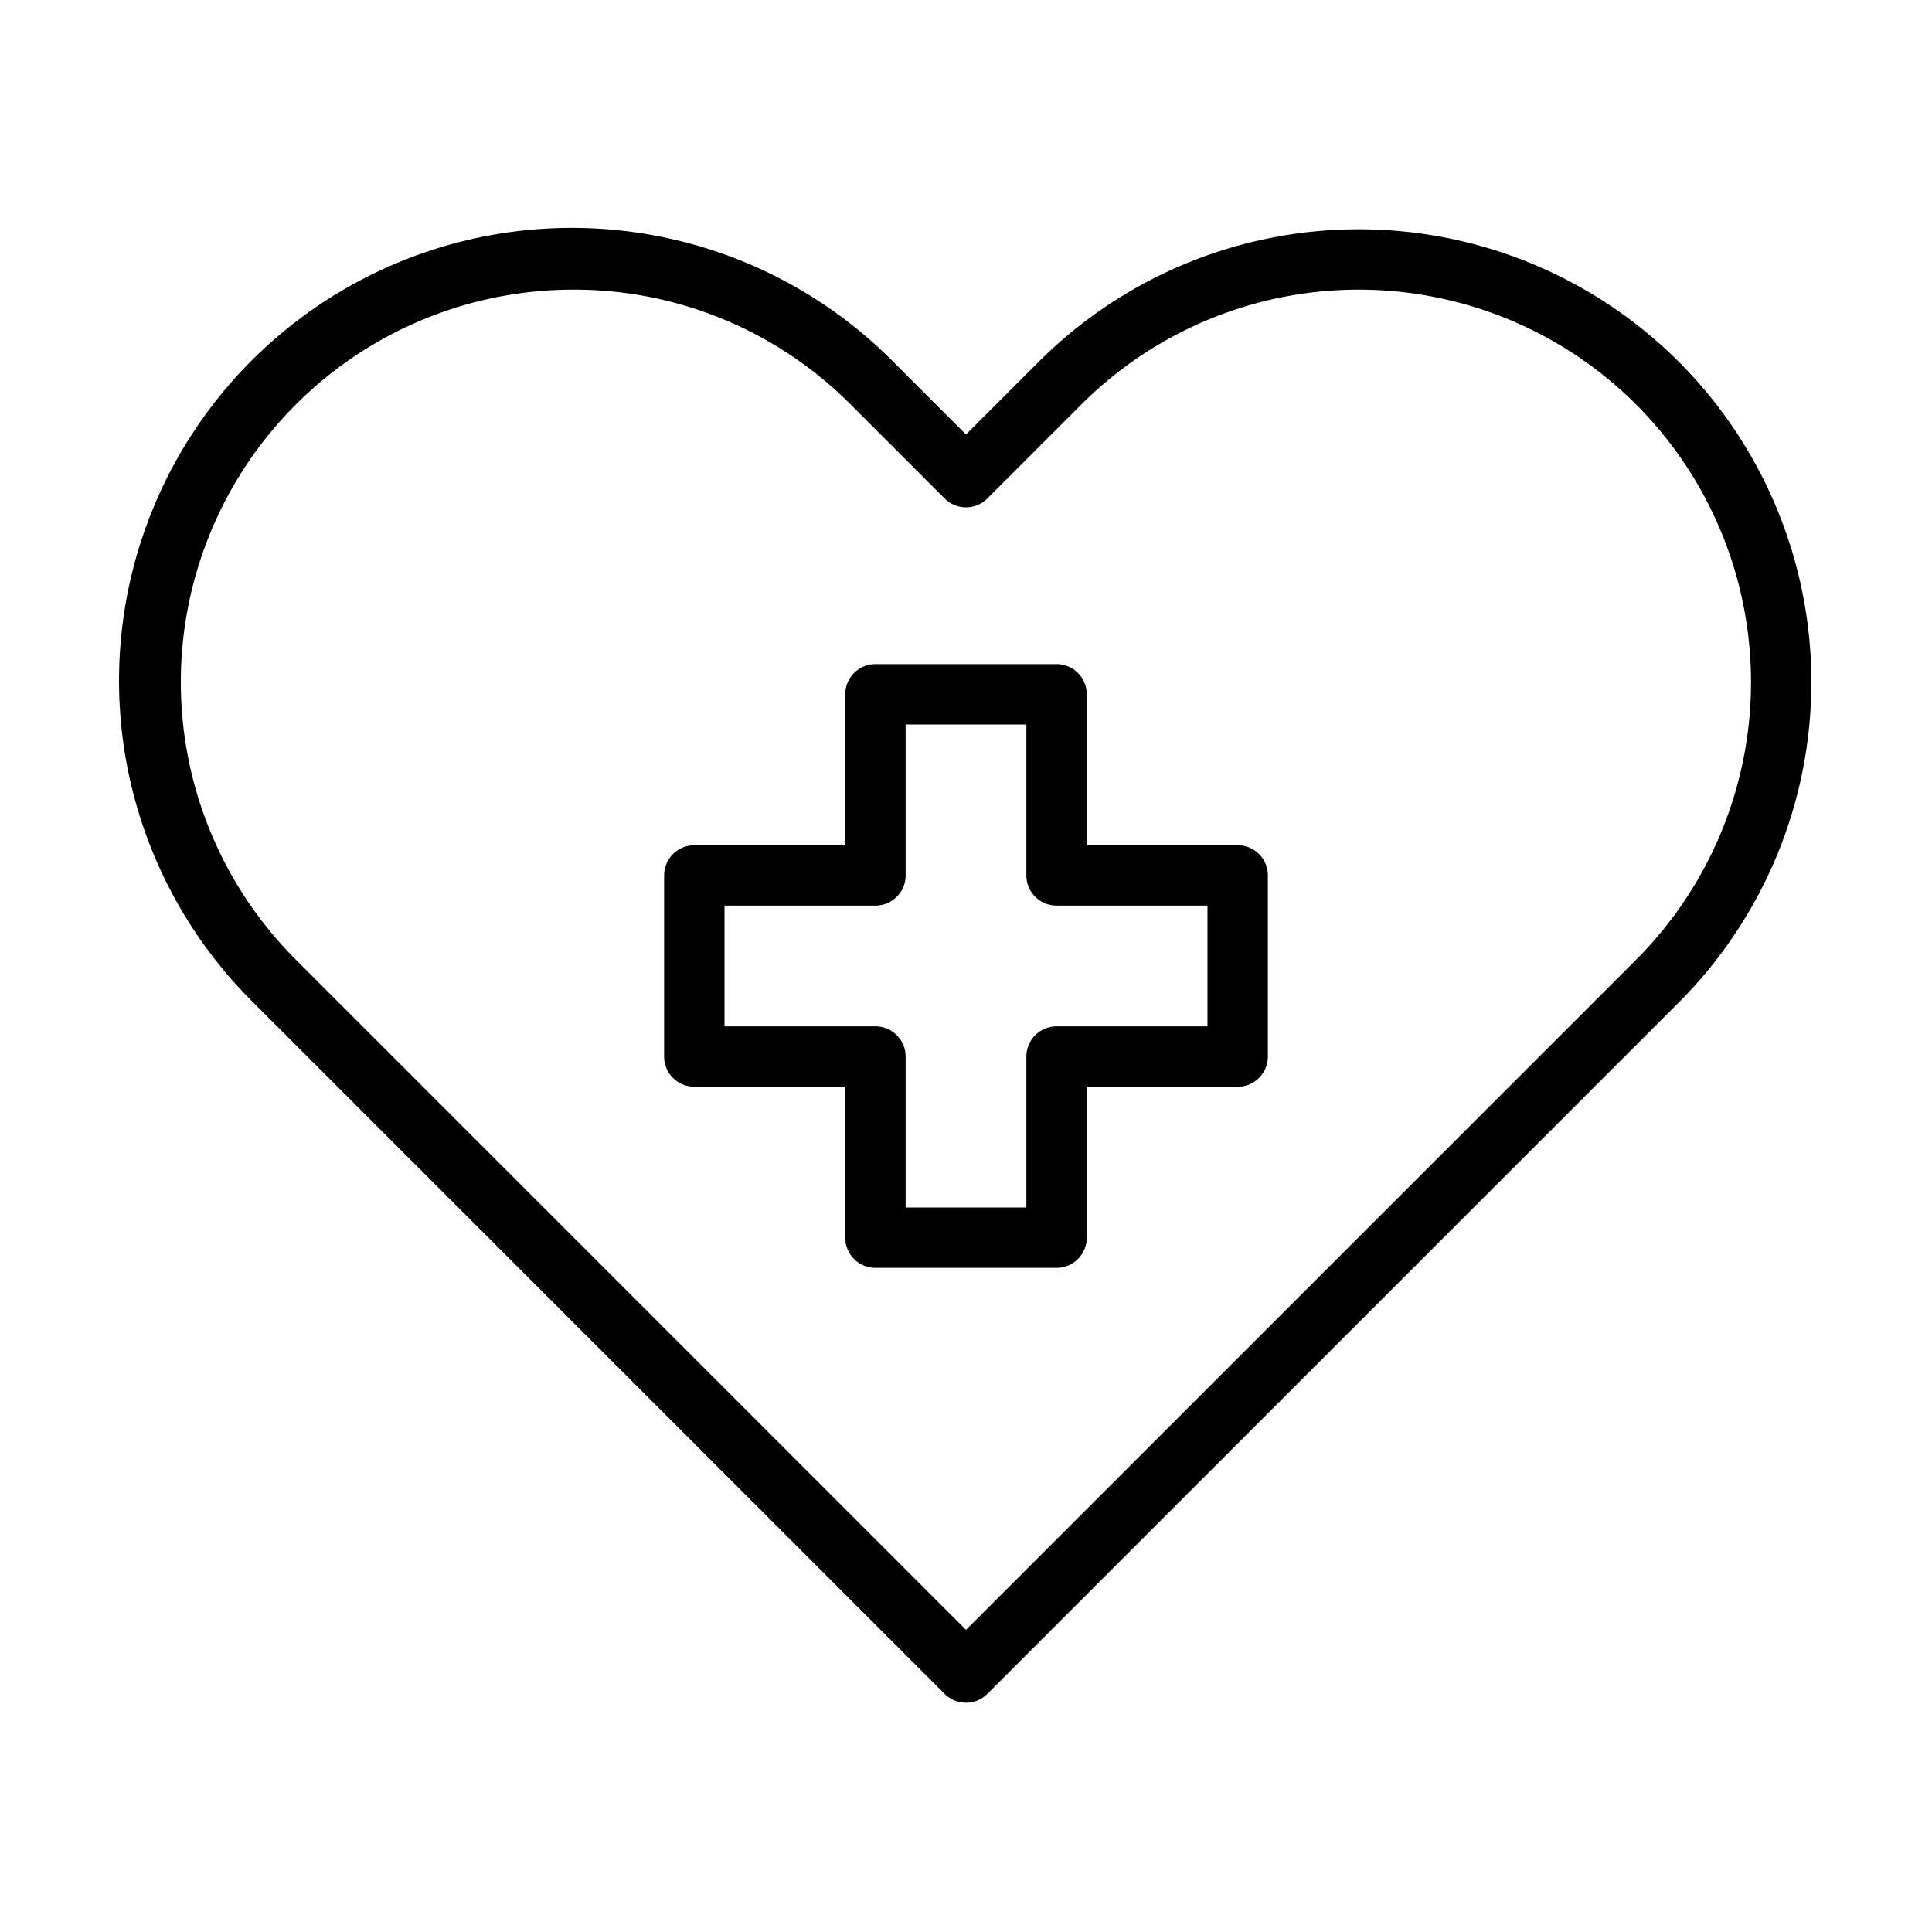
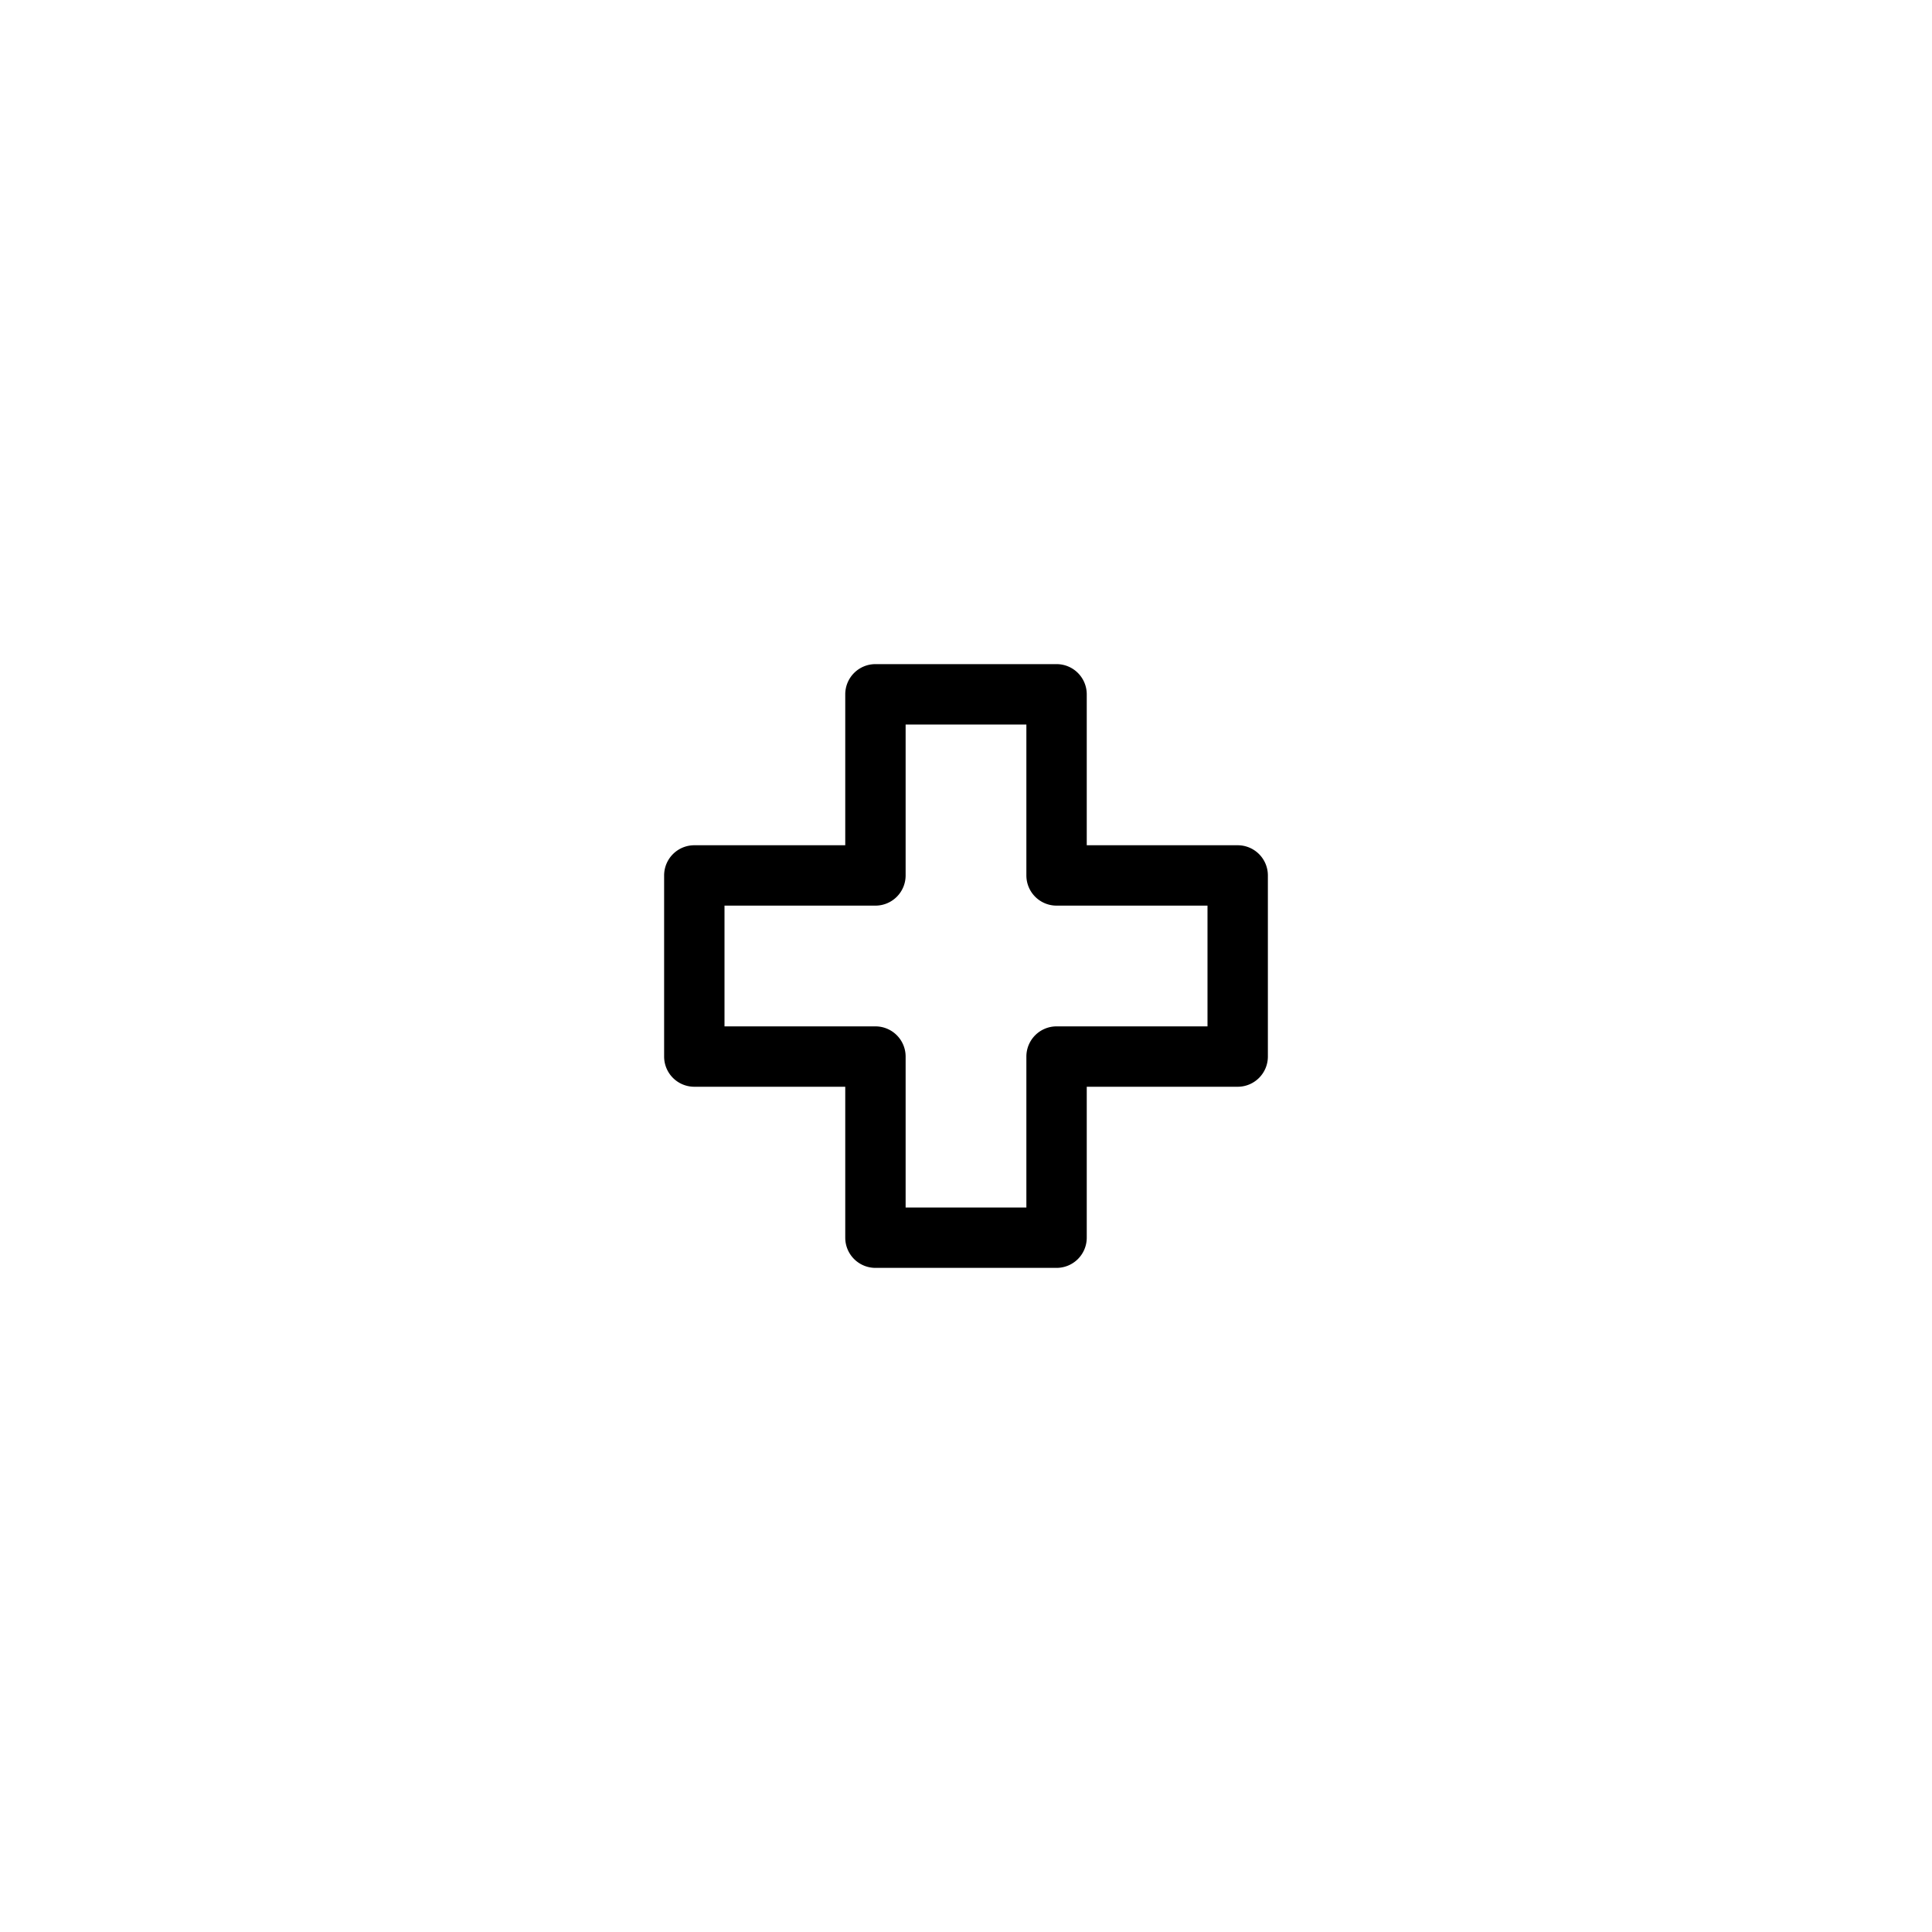
<svg xmlns="http://www.w3.org/2000/svg" height="512" viewBox="0 0 64 64" width="512">
  <g id="Healing">
-     <path d="m32 56.405a.997.997 0 0 1 -.707-.293l-22.91-22.91a15 15 0 1 1 21.213-21.213l2.404 2.404 2.404-2.404a14.998 14.998 0 0 1 21.213 0 15.016 15.016 0 0 1 0 21.213l-22.91 22.91a.997.997 0 0 1 -.707.293zm-13.011-46.81a13.001 13.001 0 0 0 -9.192 22.193l22.203 22.203 22.203-22.203a13.015 13.015 0 0 0 0-18.385 12.999 12.999 0 0 0 -18.385 0l-3.111 3.111a1 1 0 0 1 -1.414 0l-3.111-3.111a12.915 12.915 0 0 0 -9.192-3.808z" />
    <path d="m35 42h-6a1 1 0 0 1 -1-1v-5h-5a1 1 0 0 1 -1-1v-6a1 1 0 0 1 1-1h5v-5a1 1 0 0 1 1-1h6a1 1 0 0 1 1 1v5h5a1 1 0 0 1 1 1v6a1 1 0 0 1 -1 1h-5v5a1 1 0 0 1 -1 1zm-5-2h4v-5a1 1 0 0 1 1-1h5v-4h-5a1 1 0 0 1 -1-1v-5h-4v5a1 1 0 0 1 -1 1h-5v4h5a1 1 0 0 1 1 1z" />
  </g>
</svg>